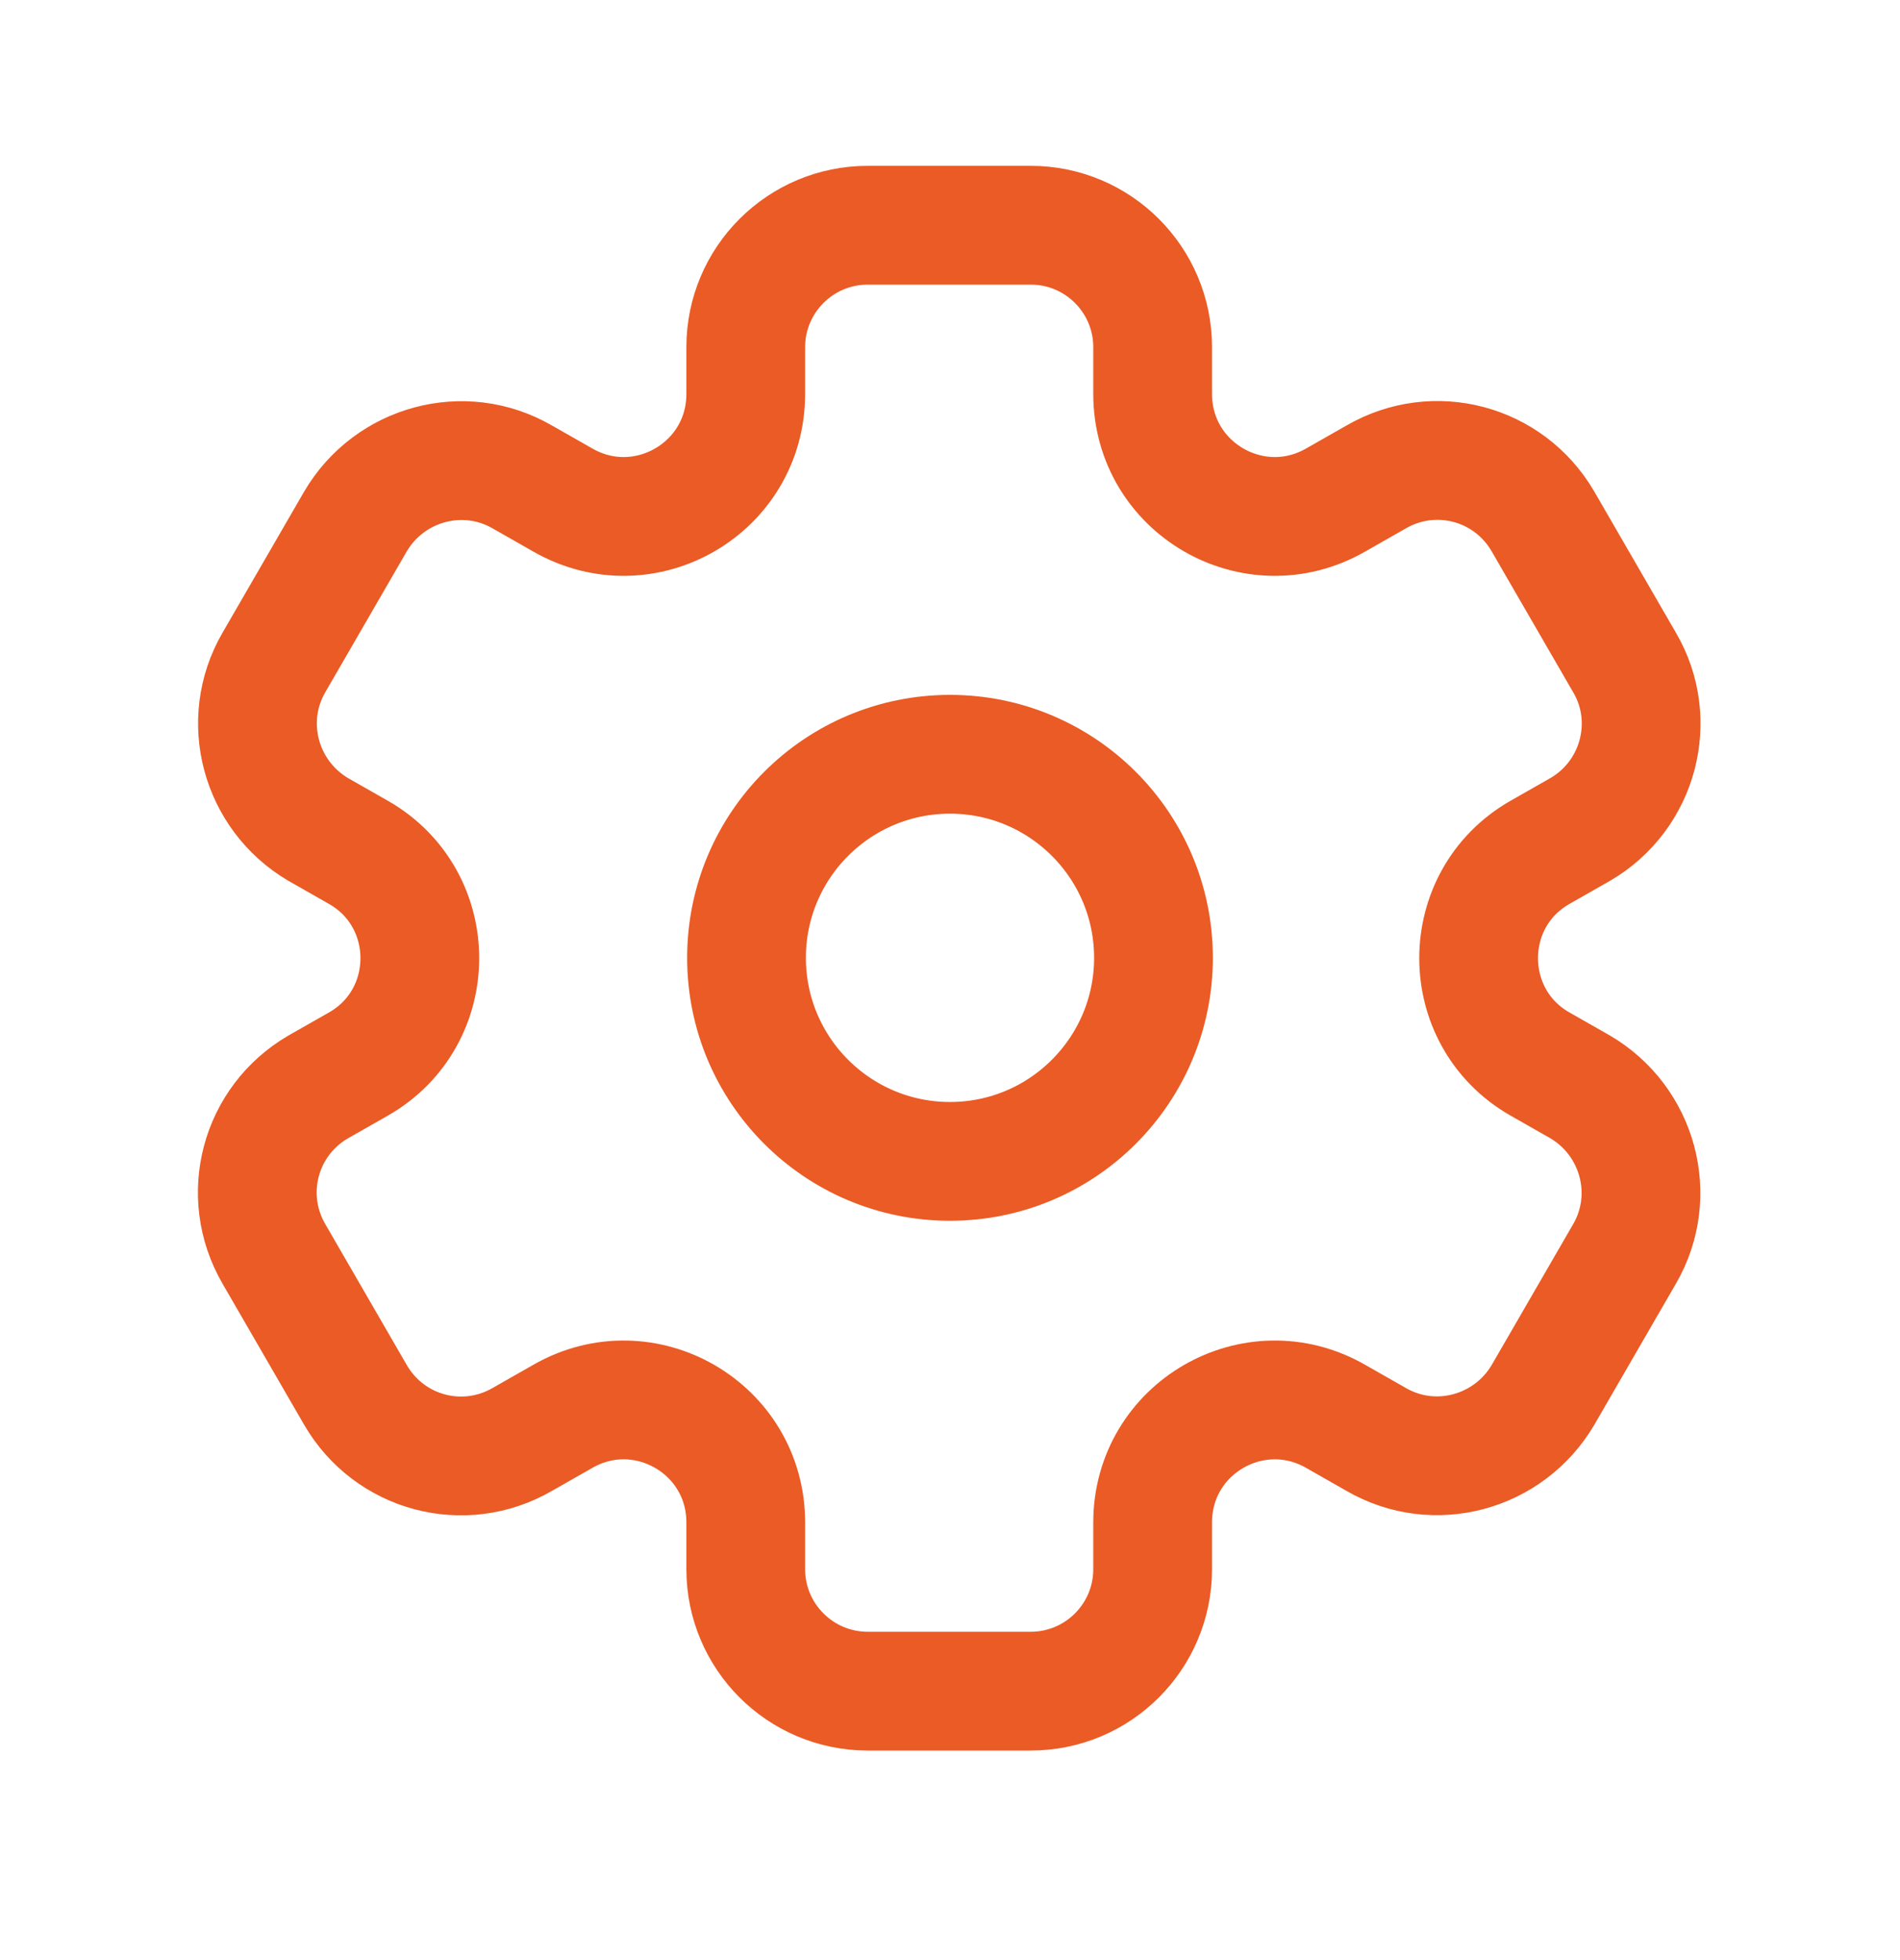
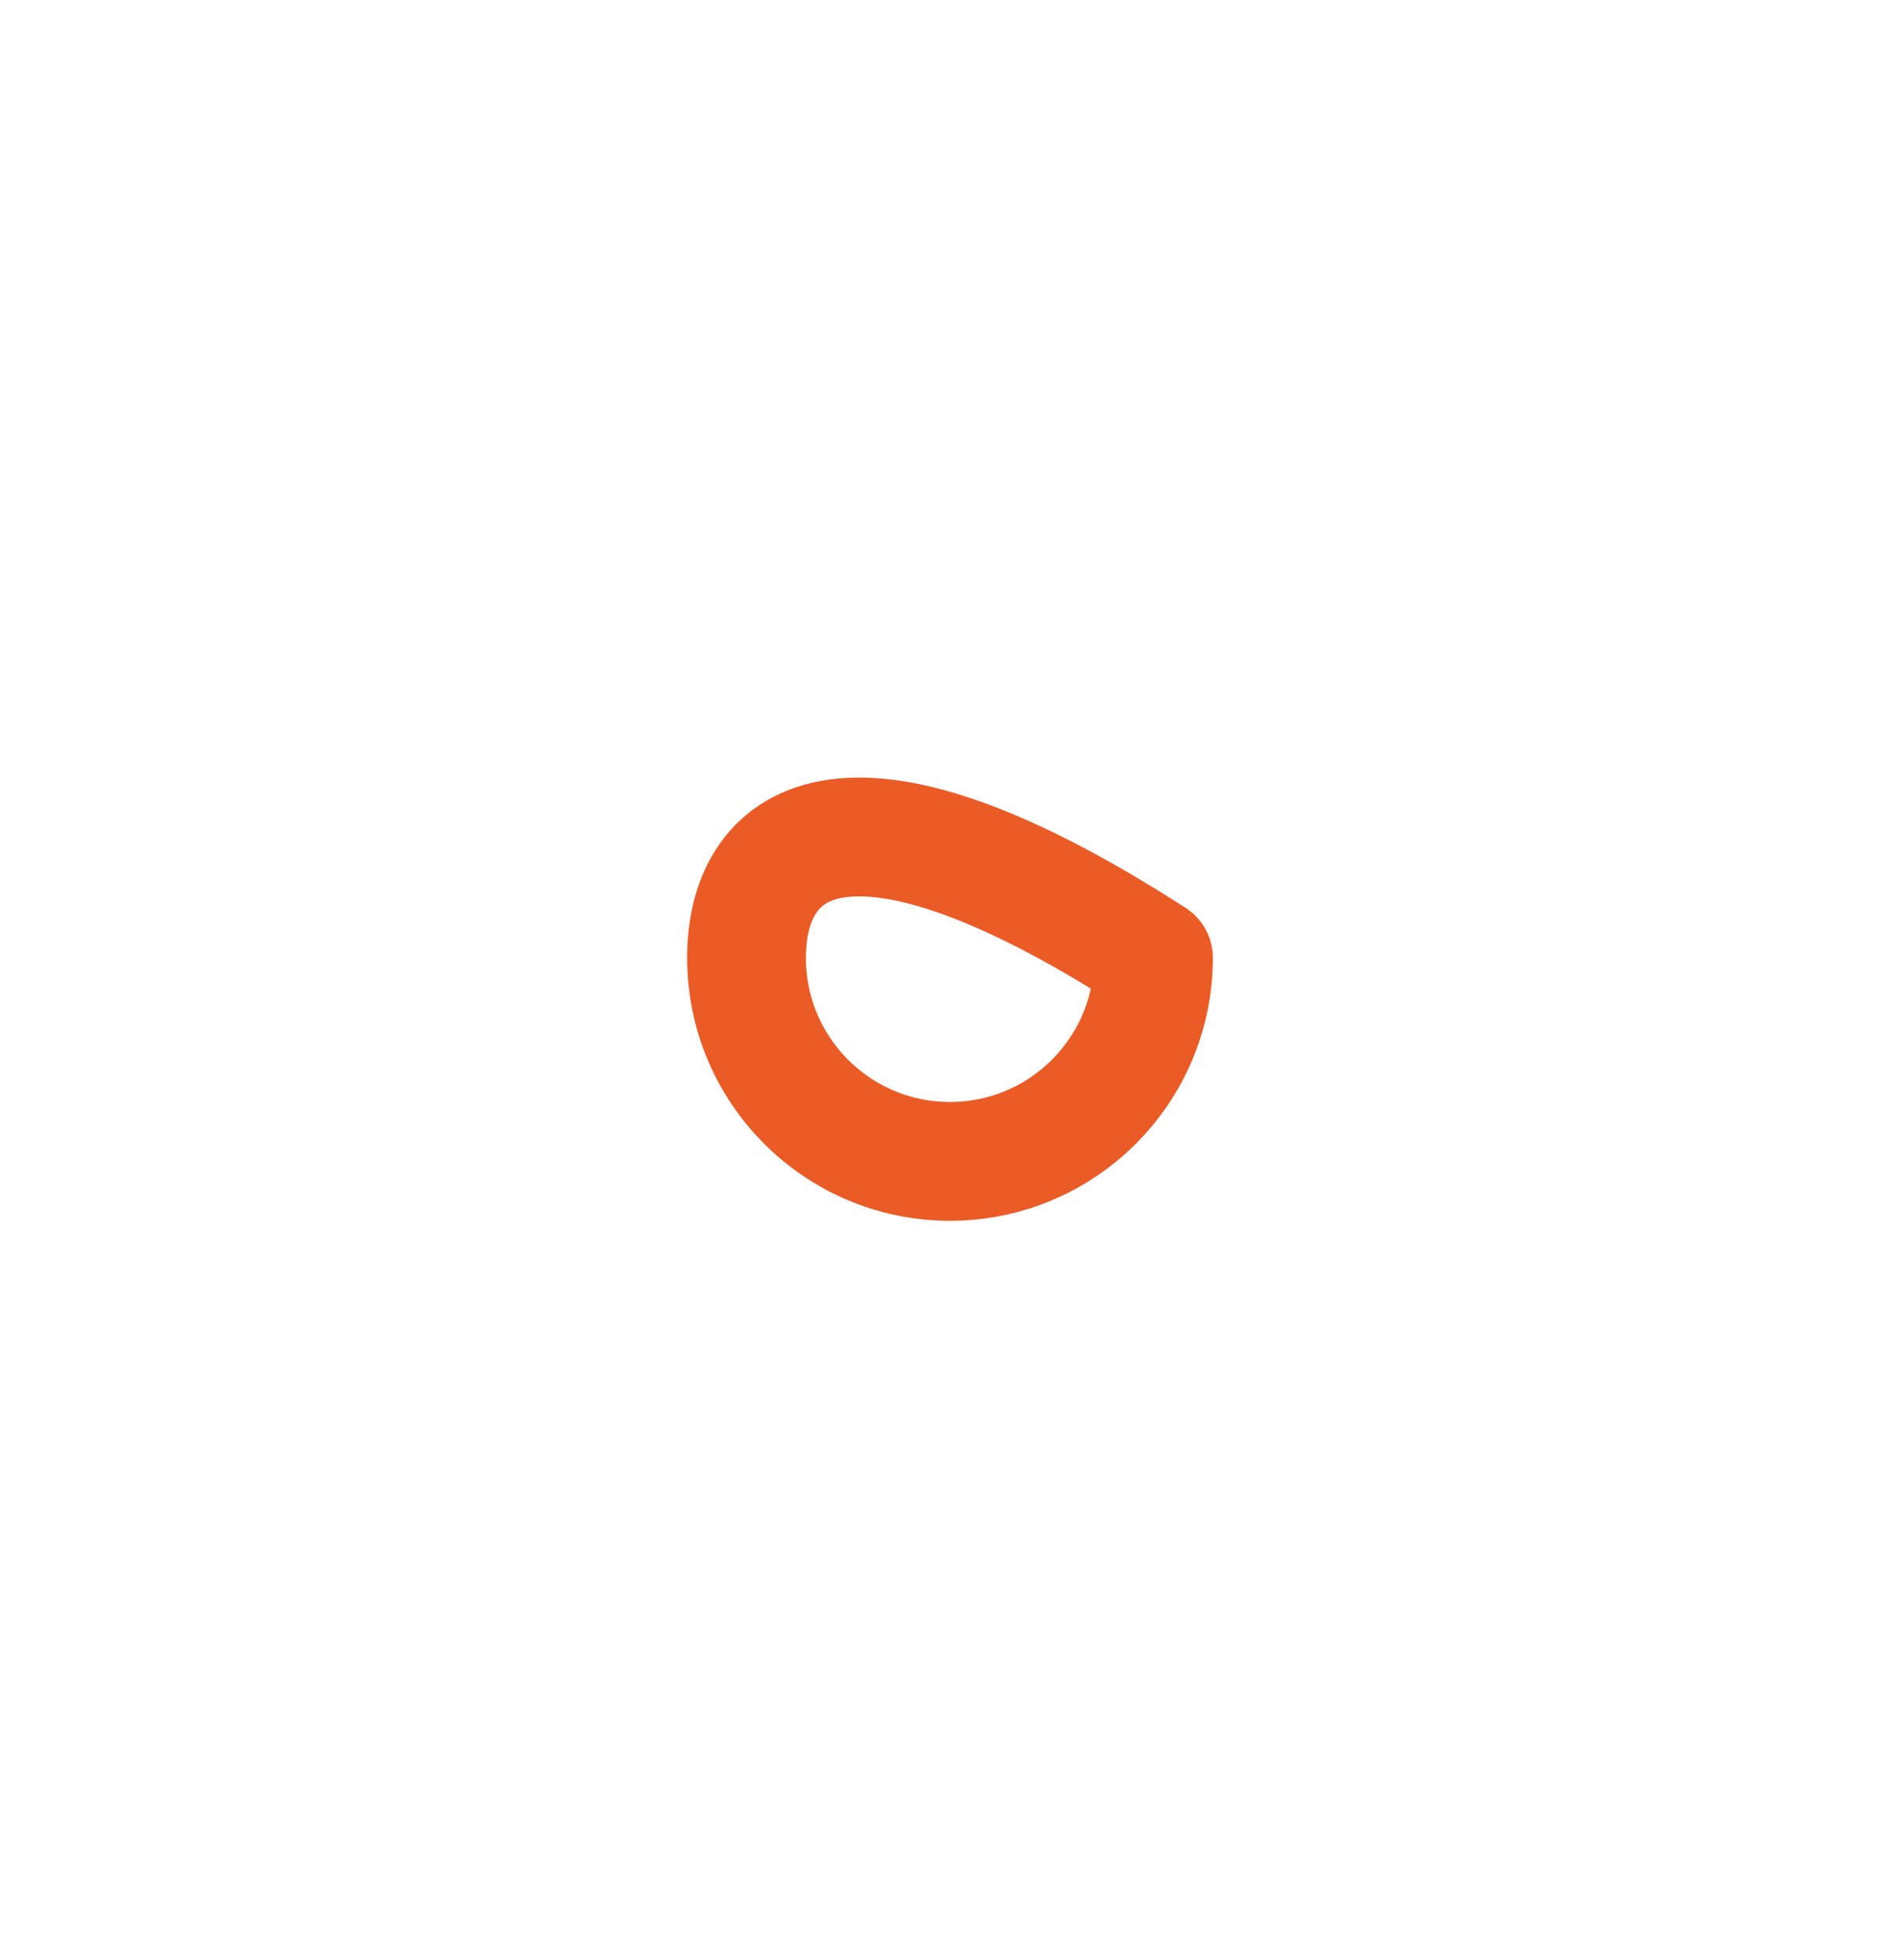
<svg xmlns="http://www.w3.org/2000/svg" width="32" height="33" viewBox="0 0 32 33" fill="none">
-   <path d="M16 19.553C17.892 19.553 19.427 18.018 19.427 16.126C19.427 14.233 17.892 12.699 16 12.699C14.107 12.699 12.573 14.233 12.573 16.126C12.573 18.018 14.107 19.553 16 19.553Z" stroke="#EA5B25" stroke-width="2" stroke-linecap="round" stroke-linejoin="round" />
-   <path fill-rule="evenodd" clip-rule="evenodd" d="M27.36 11.152L25.987 8.779C25.413 7.792 24.16 7.459 23.174 8.032L22.494 8.419C21.12 9.205 19.413 8.219 19.413 6.632V5.845C19.413 4.712 18.494 3.792 17.36 3.792H14.614C13.48 3.792 12.56 4.712 12.56 5.845V6.632C12.56 8.219 10.854 9.205 9.48 8.419L8.8 8.032C7.814 7.459 6.56 7.805 5.987 8.779L4.614 11.152C4.04 12.139 4.387 13.392 5.36 13.965L6.04 14.352C7.414 15.139 7.414 17.125 6.04 17.912L5.36 18.299C4.374 18.872 4.04 20.125 4.614 21.112L5.987 23.485C6.56 24.472 7.814 24.805 8.8 24.232L9.48 23.845C10.854 23.059 12.56 24.045 12.56 25.632V26.419C12.56 27.552 13.48 28.472 14.614 28.472H17.36C18.494 28.472 19.413 27.552 19.413 26.419V25.632C19.413 24.045 21.12 23.059 22.494 23.845L23.174 24.232C24.16 24.805 25.413 24.459 25.987 23.485L27.36 21.112C27.933 20.125 27.587 18.872 26.613 18.299L25.933 17.912C24.56 17.125 24.56 15.139 25.933 14.352L26.613 13.965C27.6 13.392 27.933 12.125 27.36 11.152Z" stroke="#EA5B25" stroke-width="2" stroke-linecap="round" stroke-linejoin="round" />
+   <path d="M16 19.553C17.892 19.553 19.427 18.018 19.427 16.126C14.107 12.699 12.573 14.233 12.573 16.126C12.573 18.018 14.107 19.553 16 19.553Z" stroke="#EA5B25" stroke-width="2" stroke-linecap="round" stroke-linejoin="round" />
</svg>